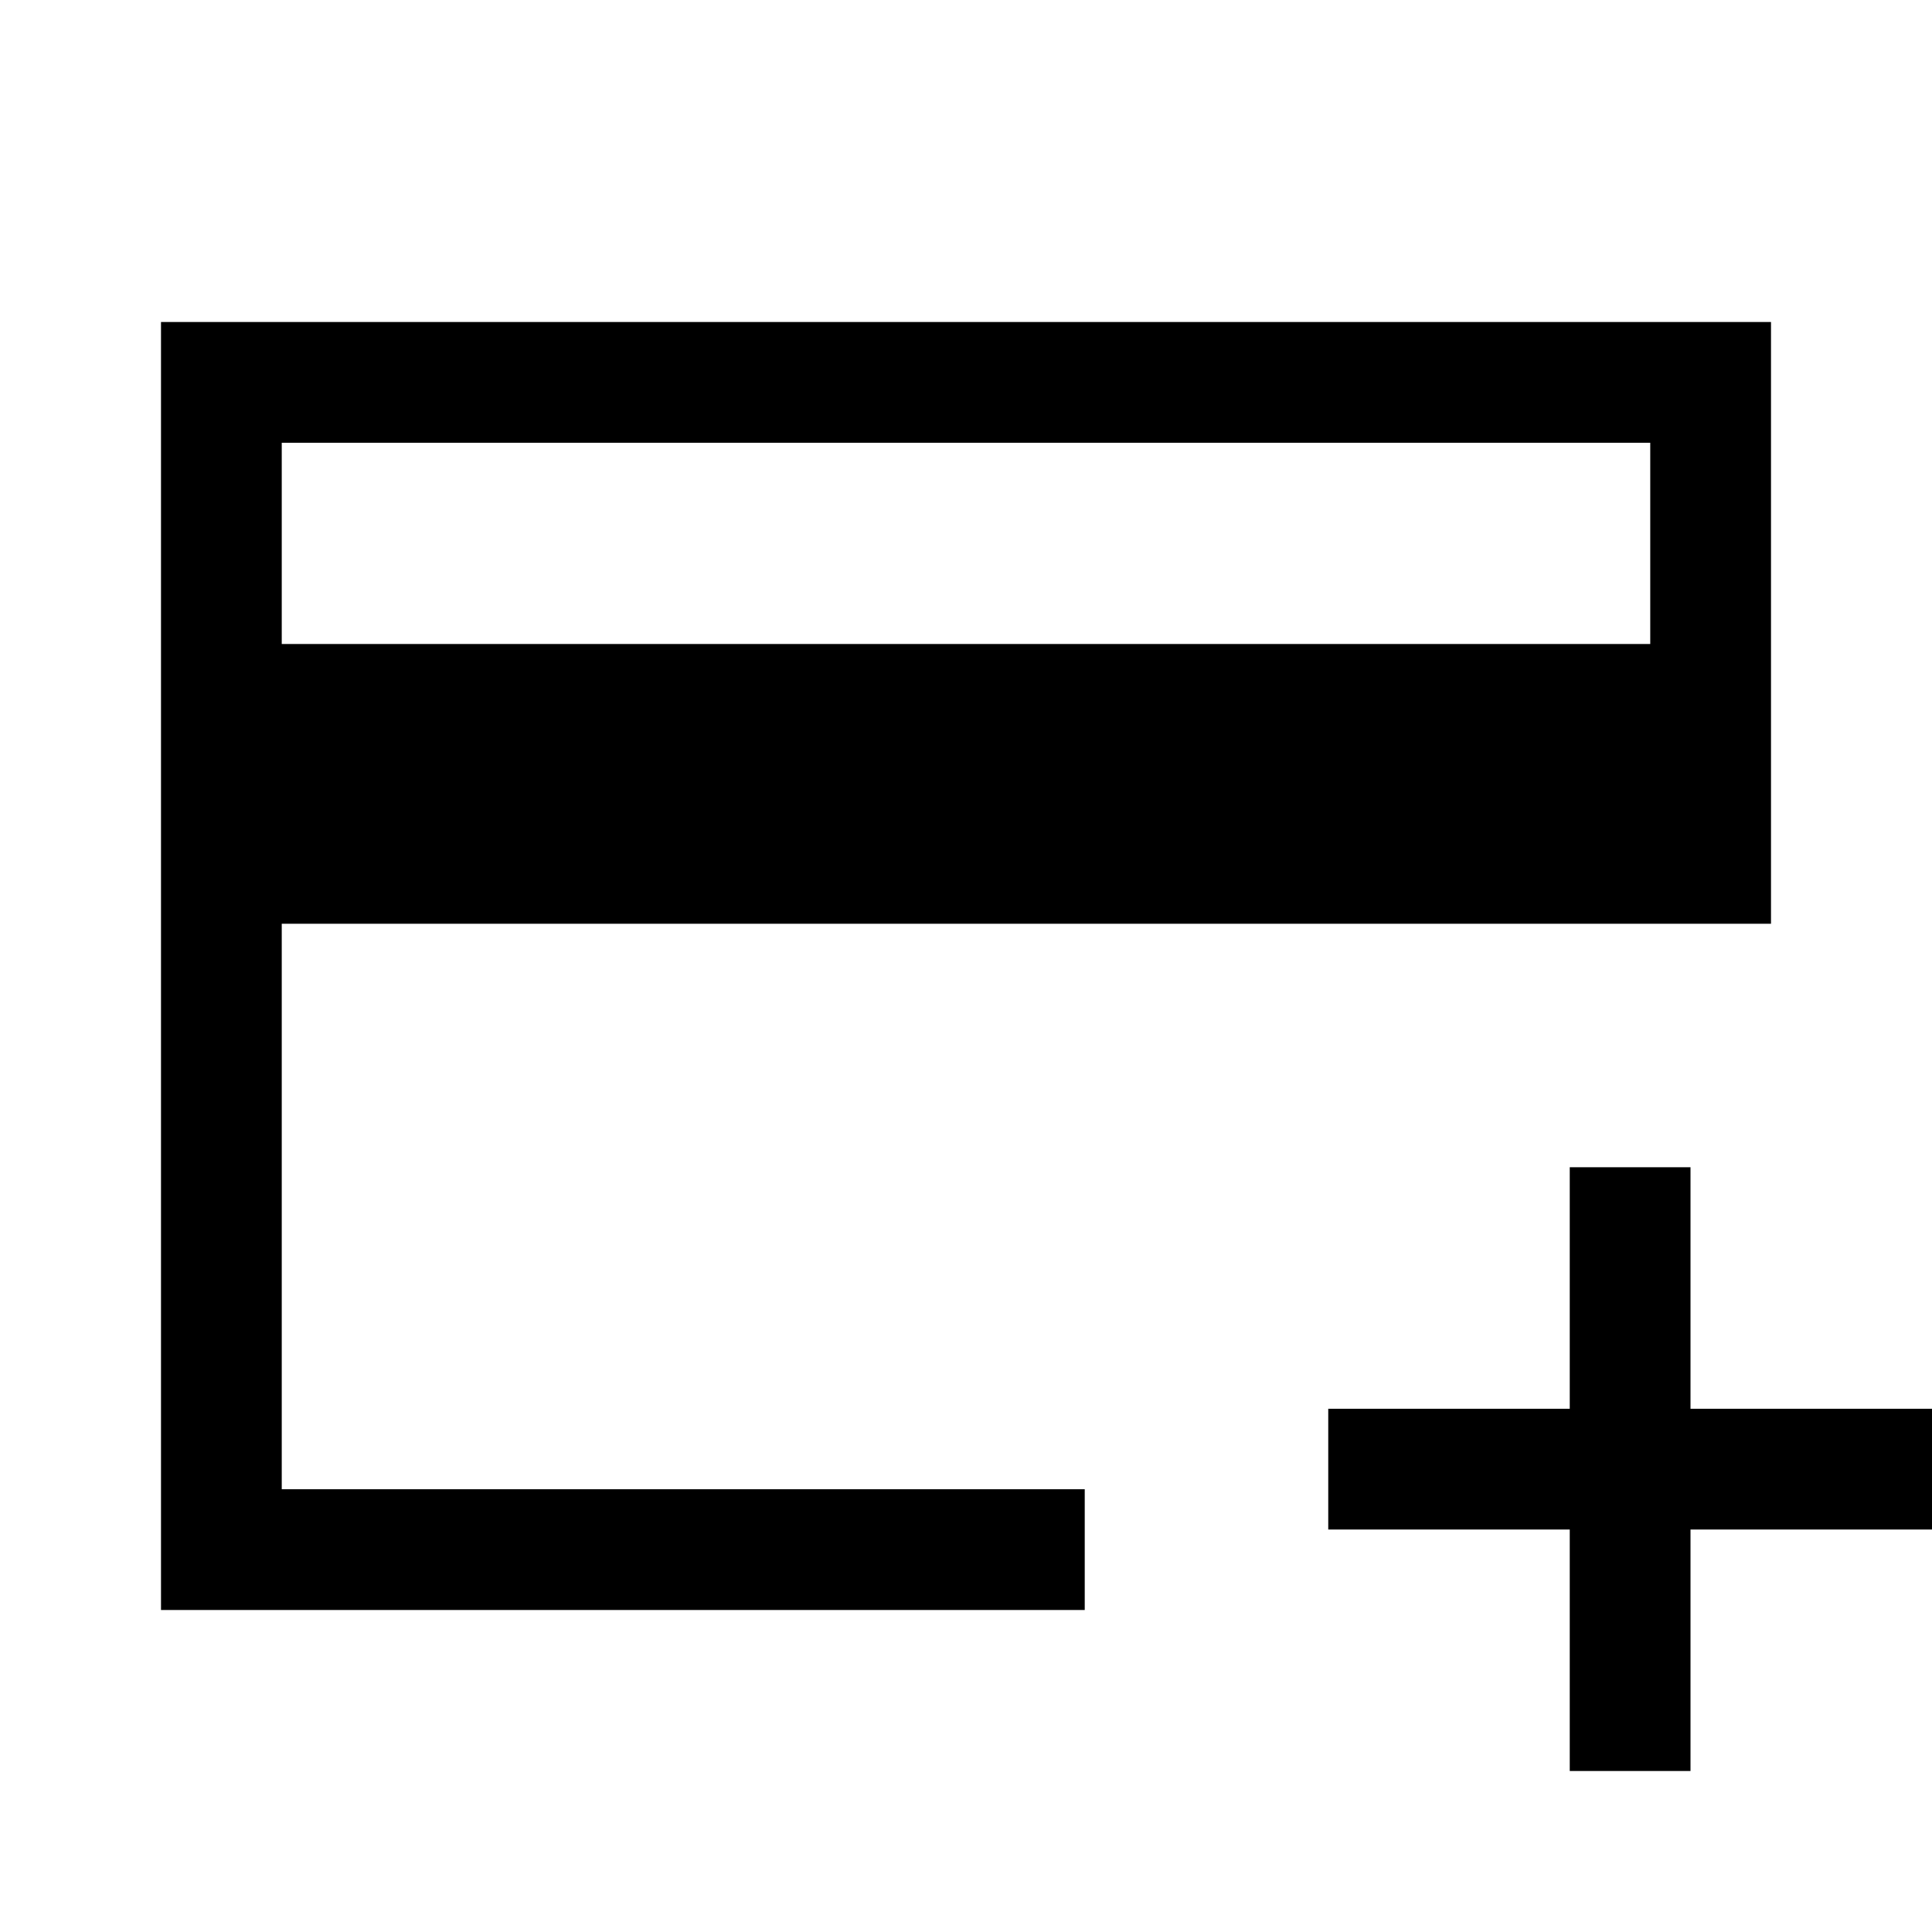
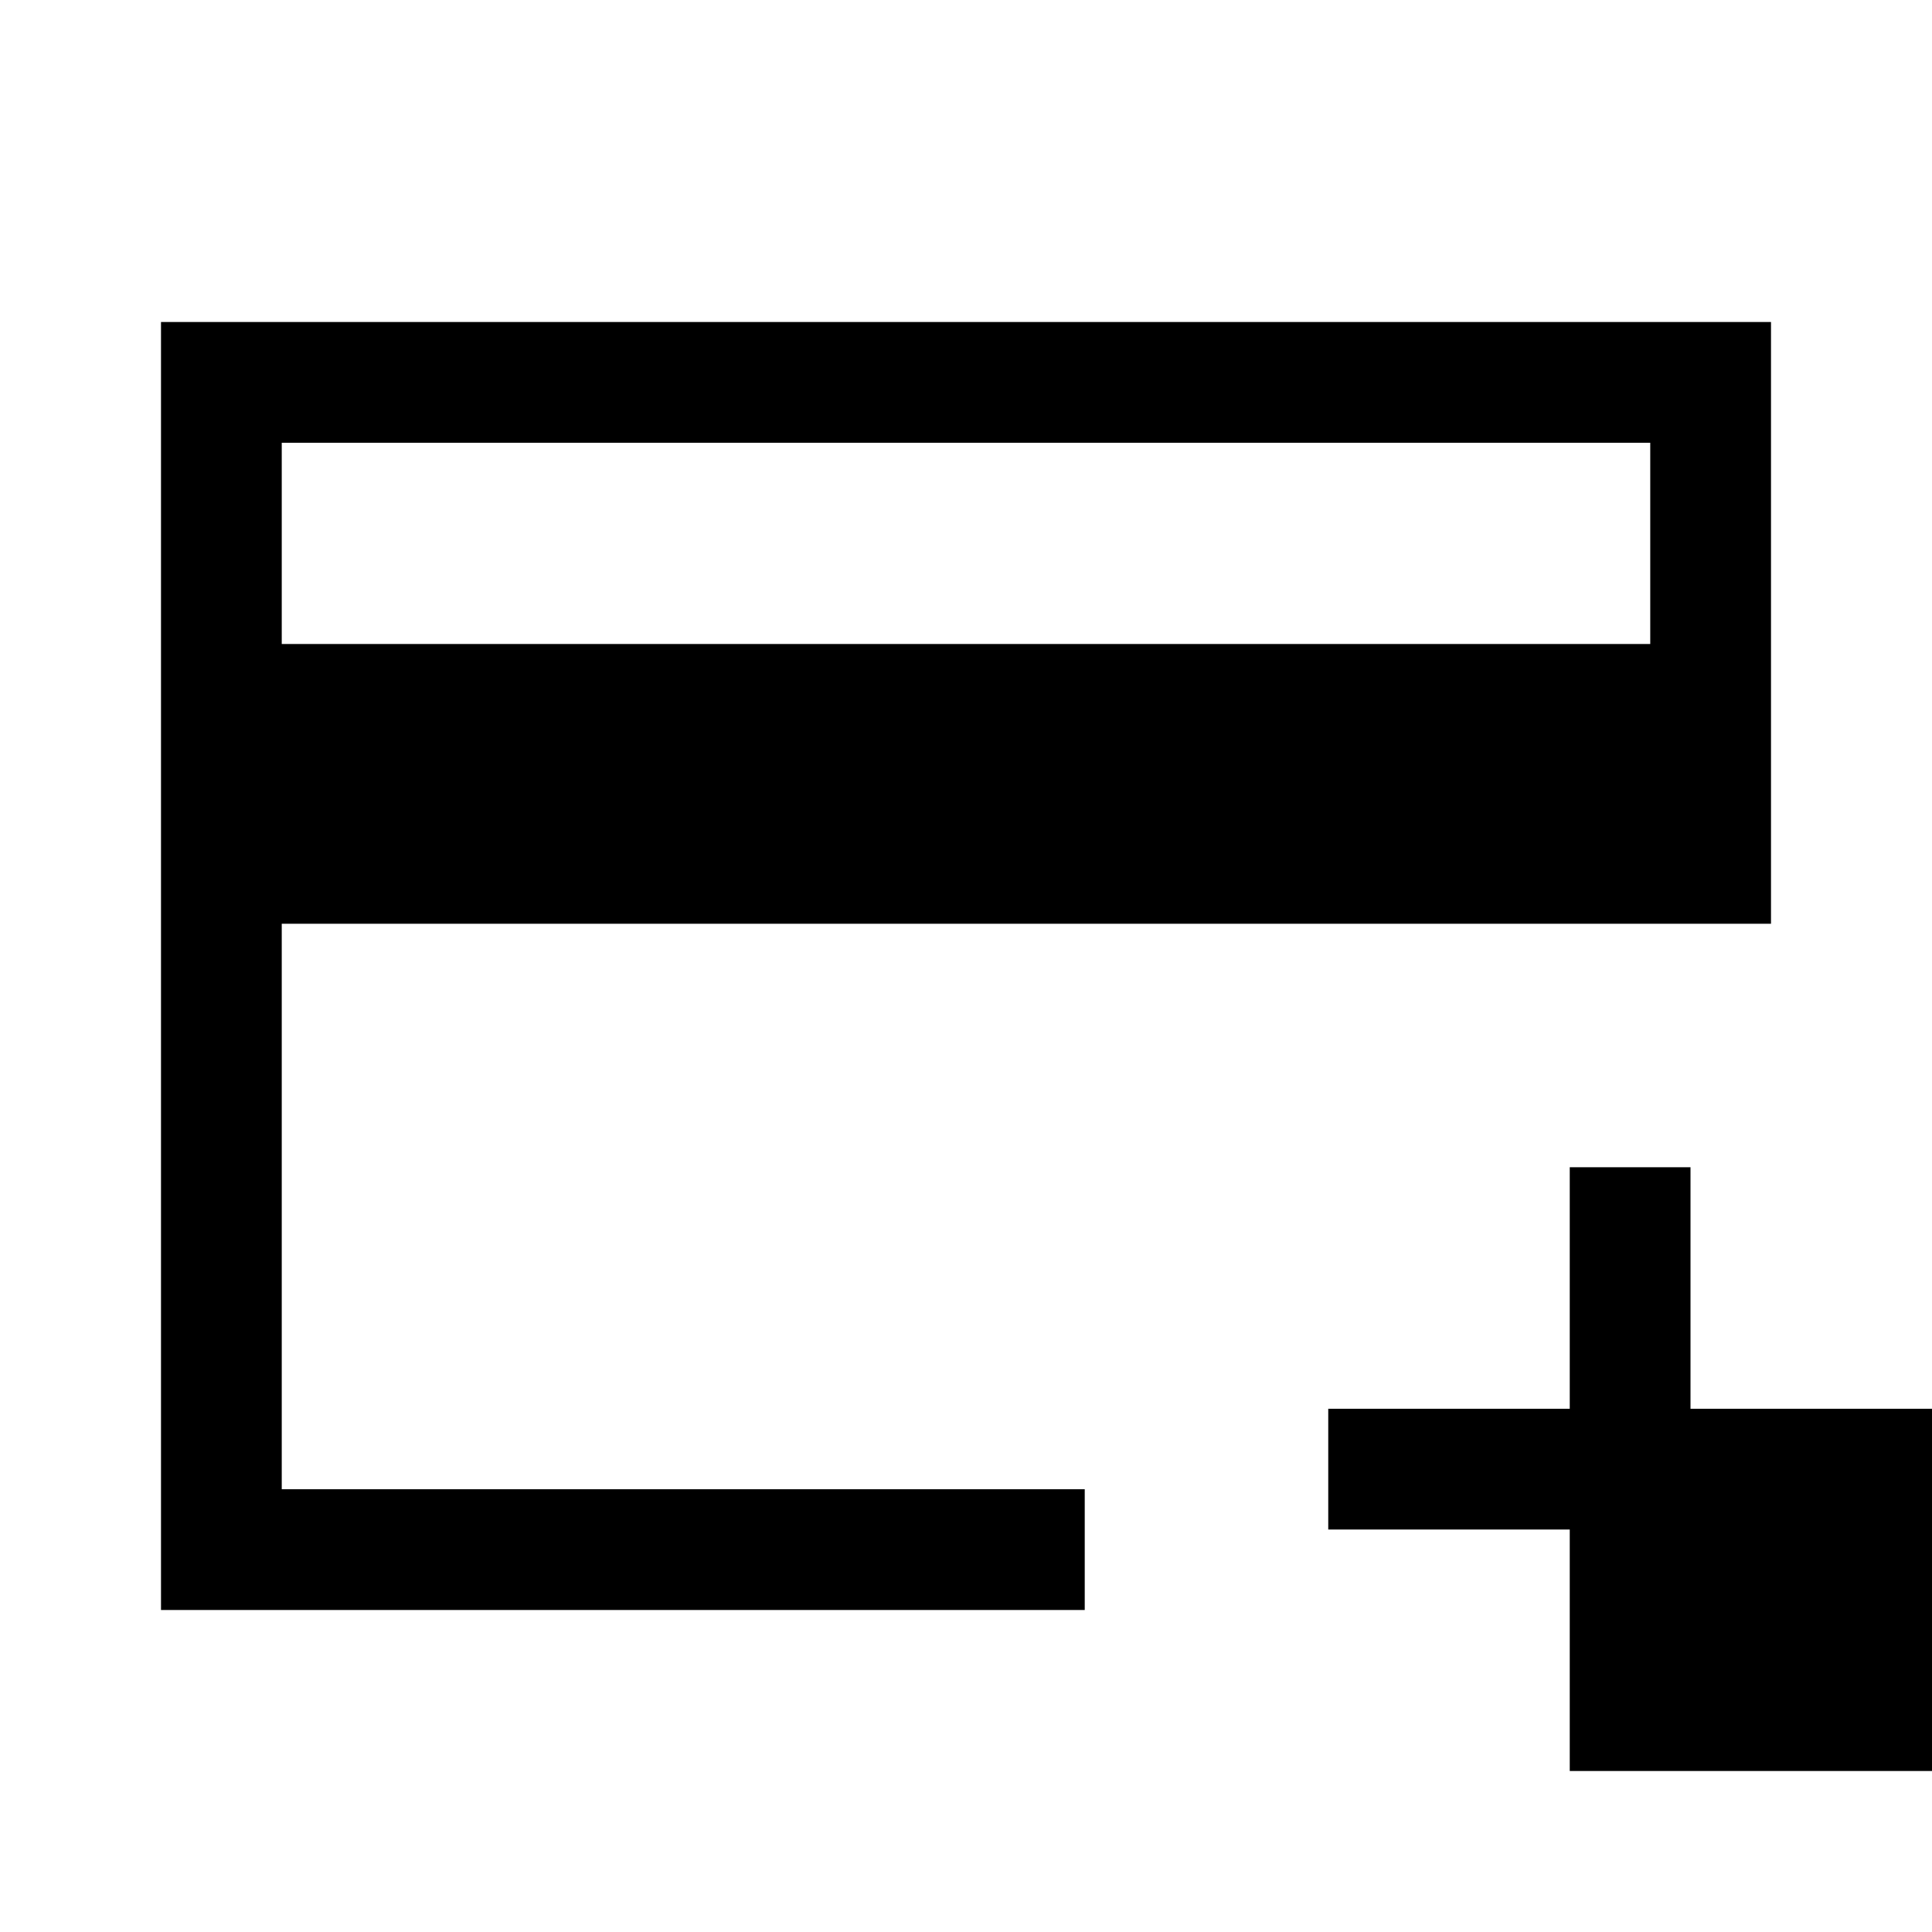
<svg xmlns="http://www.w3.org/2000/svg" width="48" height="48" viewBox="0 -960 960 960">
-   <path d="M80-160v-640h800v299H140v281h399v60H80Zm60-480h680v-100H140v100ZM780-80v-120H660v-60h120v-120h60v120h120v60H840v120h-60ZM140-220v-520 520Z" />
+   <path d="M80-160v-640h800v299H140v281h399v60H80Zm60-480h680v-100H140v100ZM780-80v-120H660v-60h120v-120h60v120h120v60v120h-60ZM140-220v-520 520Z" />
</svg>